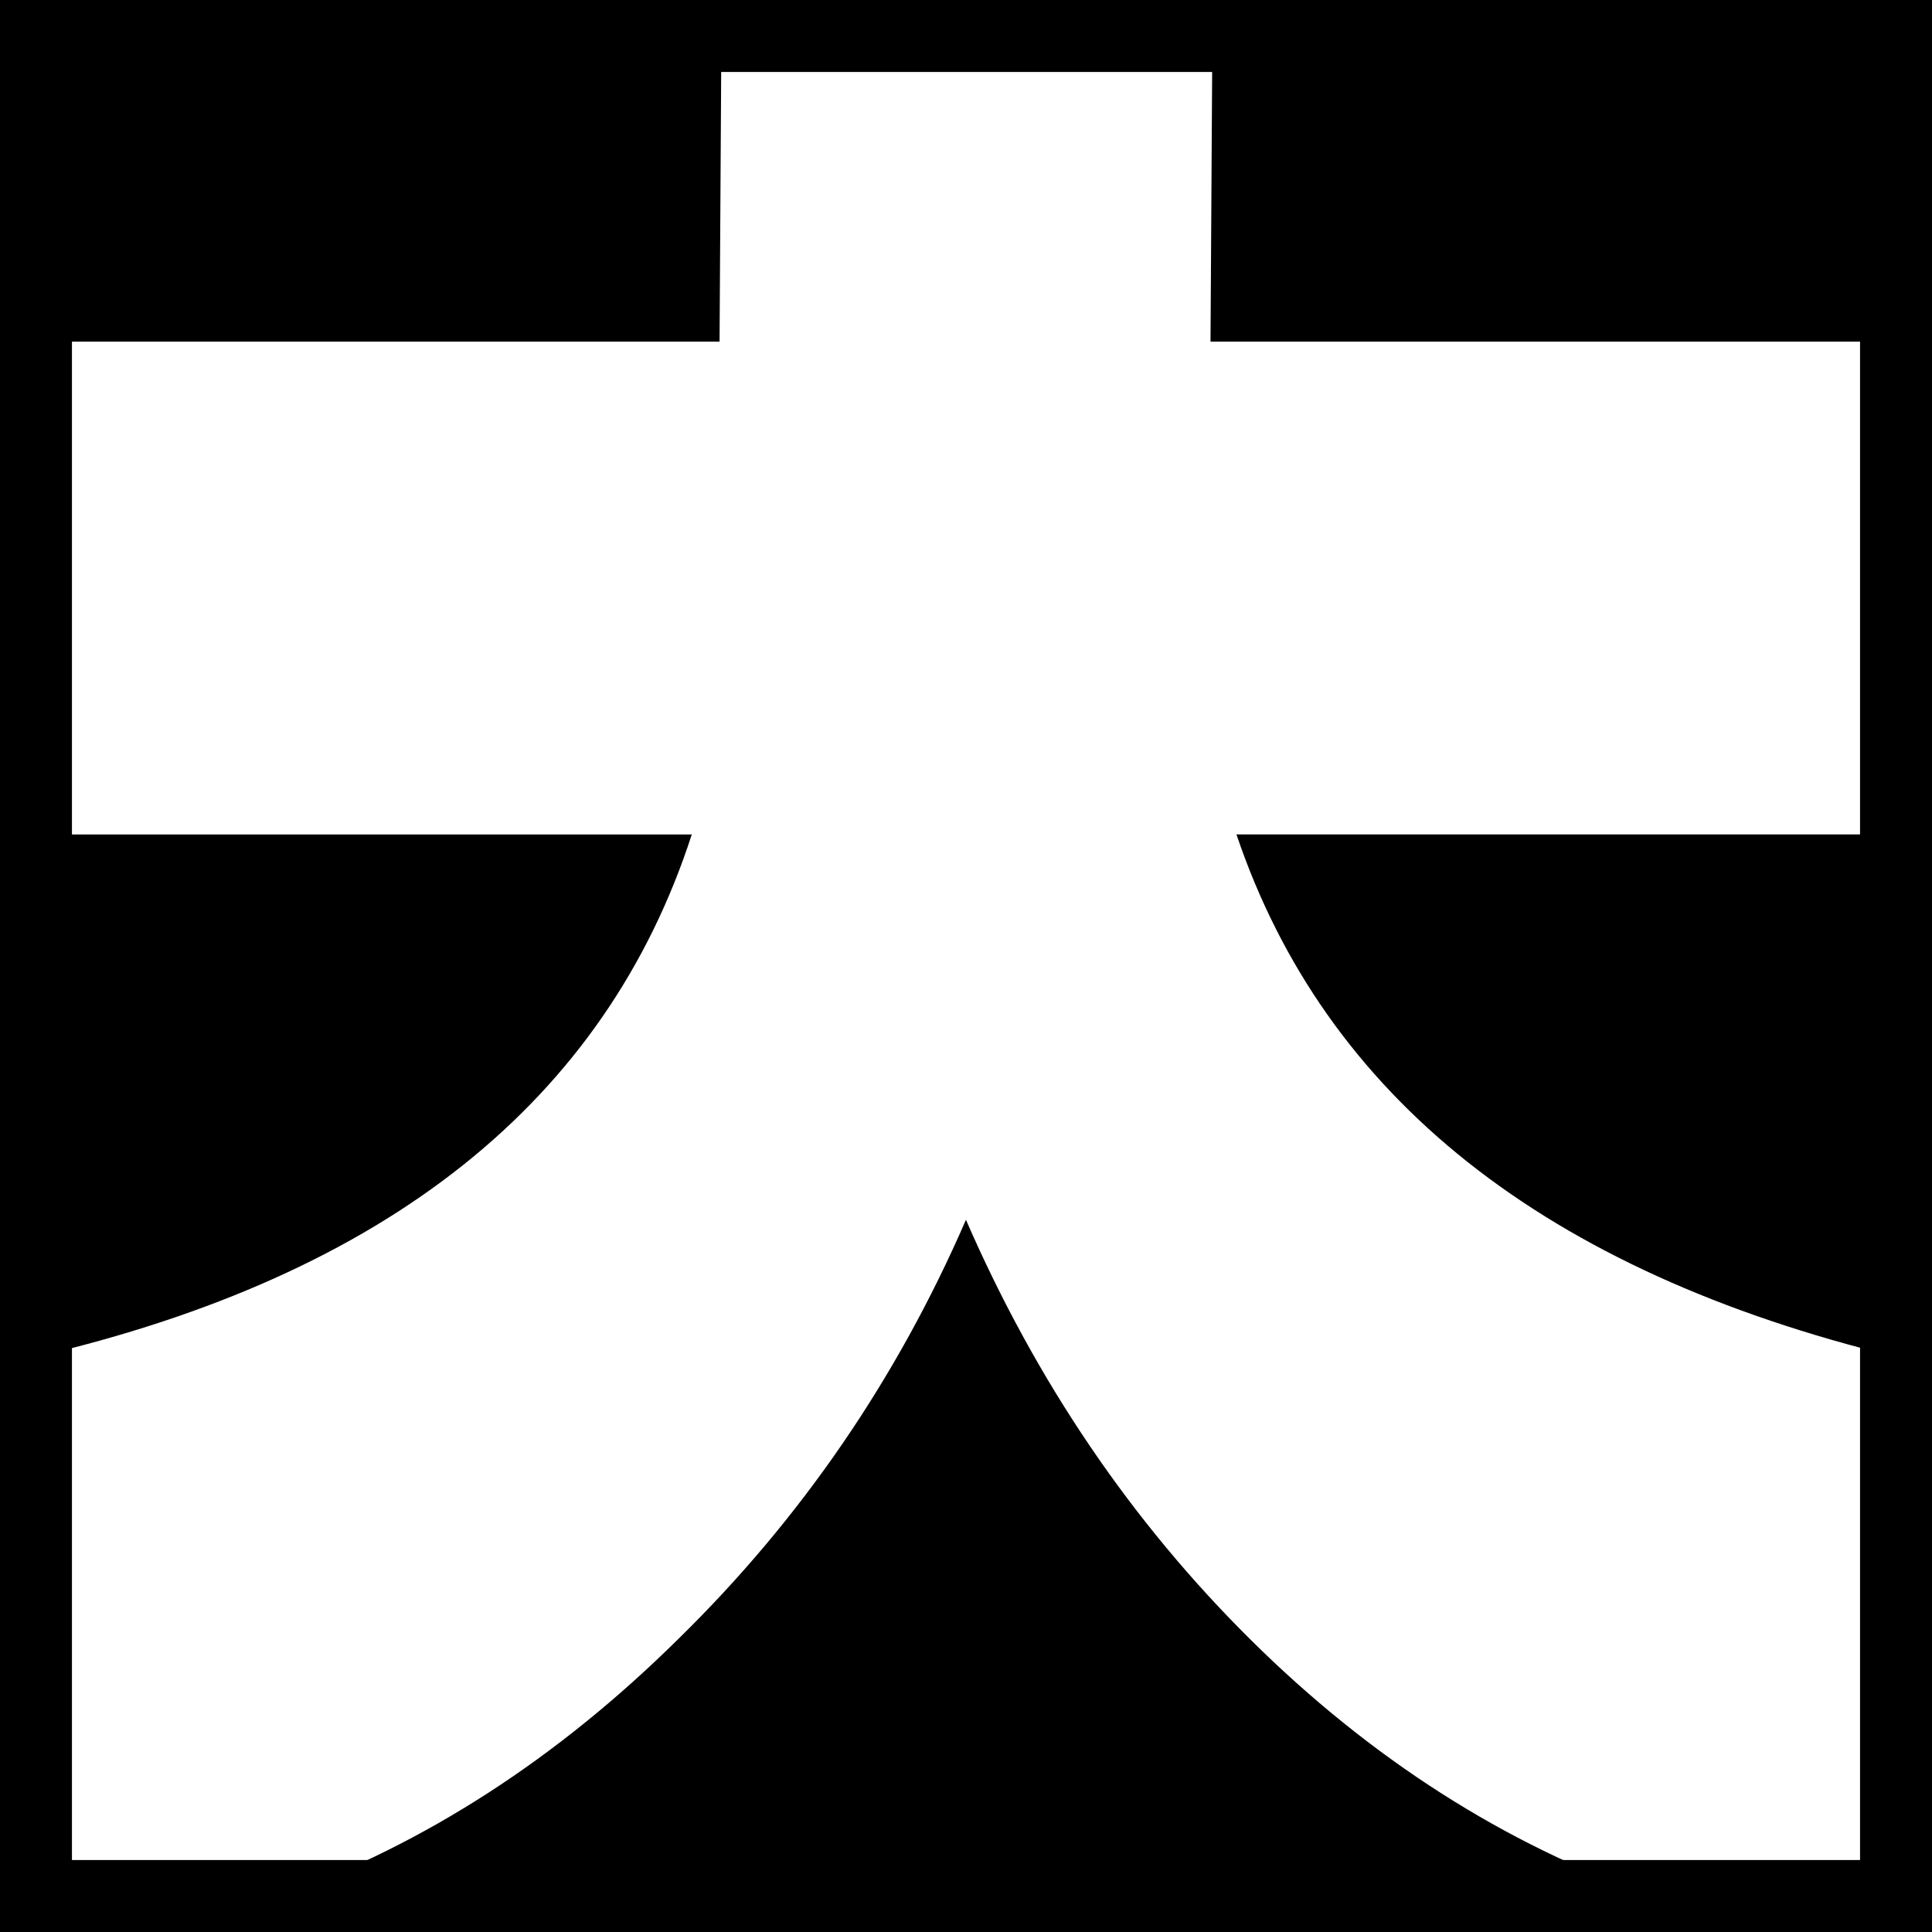
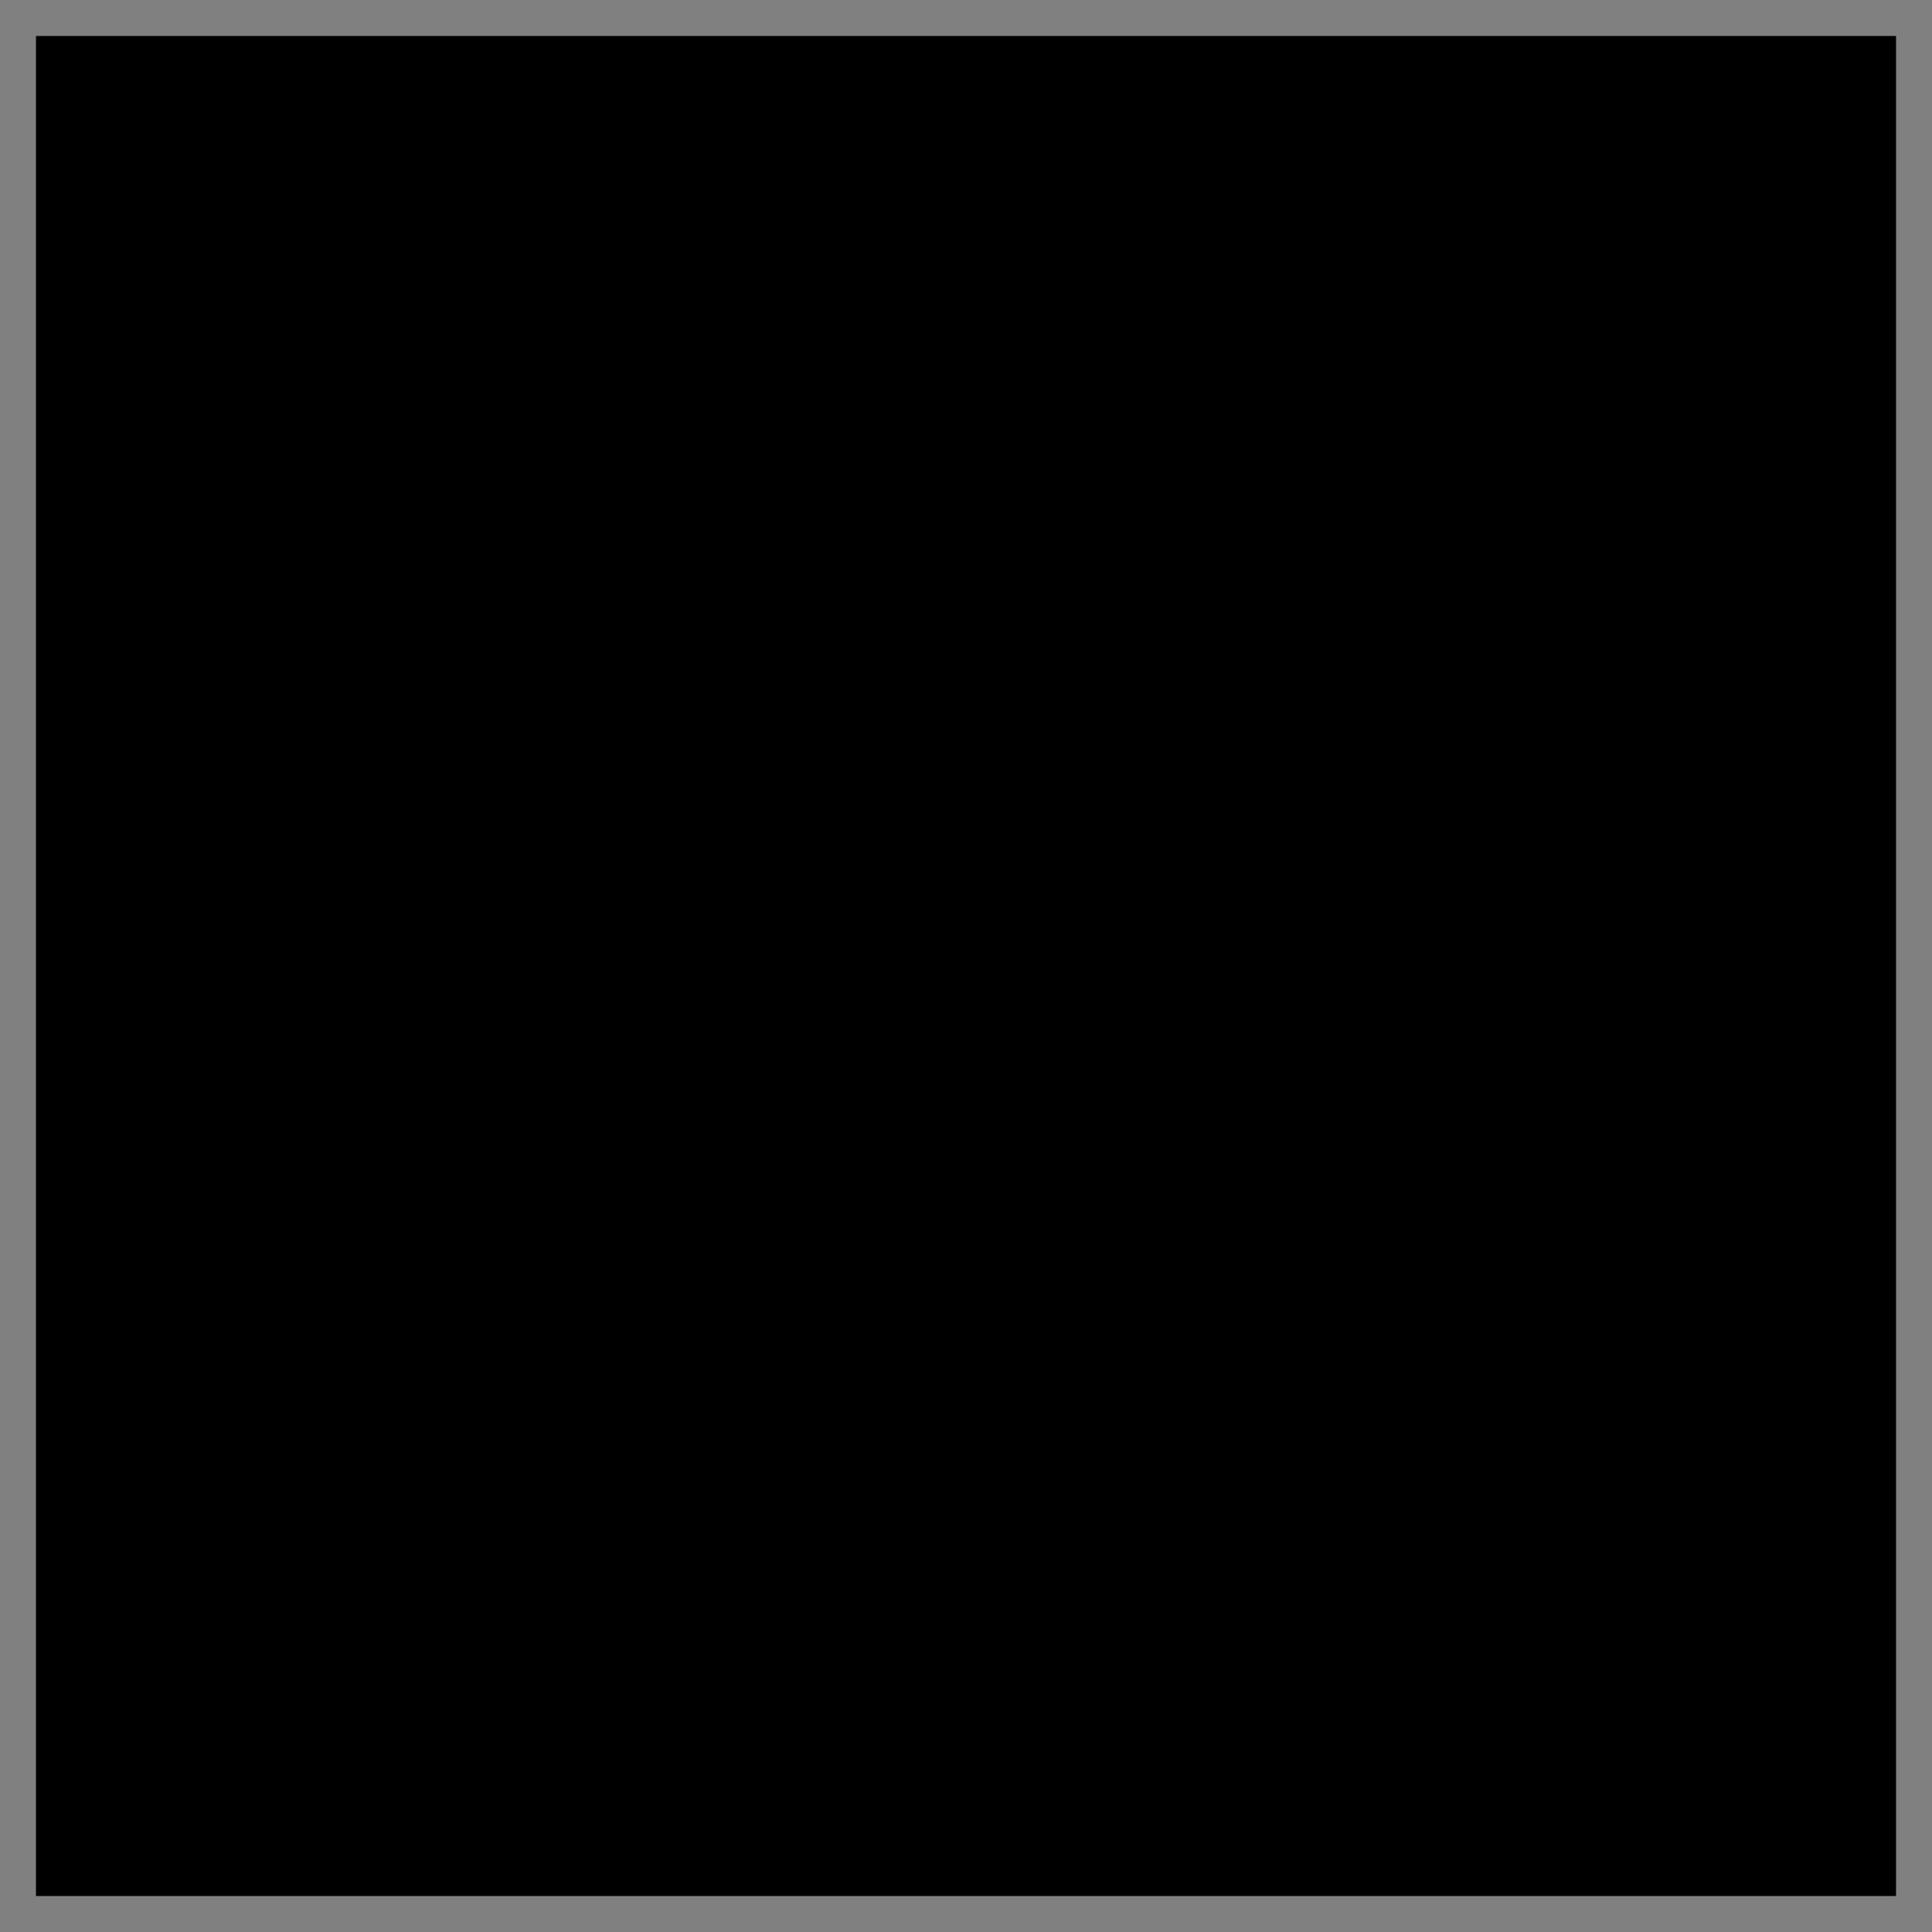
<svg xmlns="http://www.w3.org/2000/svg" width="115.463mm" height="115.463mm" viewBox="0 0 115.463 115.463" version="1.1" id="svg1" xml:space="preserve">
  <rect x="0" y="0" width="115.463" height="115.463" fill="#808080" stroke="none" />
  <defs id="defs1" />
  <g id="layer1" transform="translate(330.756,-135.416)">
    <rect style="fill:#000000;stroke-width:11.2;stroke-linecap:round;paint-order:fill markers stroke" id="rect2" width="111.163" height="111.163" x="-328.606" y="137.566" />
-     <path d="m -313.992,248.729 h -14.615 l -3.3e-4,-32.22 c 20.963,-4.872 34.028,-15.279 39.195,-31.223 h -39.195 v -29.452 h 40.855 l 0.111,-18.49 29.341,0.221 -0.111,18.268 h 40.966 v 29.452 h -39.416 c 5.315,15.722 18.453,26.13 39.416,31.223 l 1e-5,32.22 h -14.615 c -8.784,-3.1 -16.756,-8.193 -23.916,-15.279 -7.16,-7.086 -12.844,-15.464 -17.051,-25.133 -4.134,9.522 -9.854,17.863 -17.162,25.023 -7.234,7.16 -15.169,12.29 -23.805,15.39 z" id="text3" style="-inkscape-font-specification:'GenEi Kiwami Gothic';fill:#ffffff;stroke-width:11.2;stroke-linecap:round;paint-order:fill markers stroke" aria-label="大" />
-     <rect style="fill:none;stroke:#000000;stroke-width:4.3;stroke-linecap:round;stroke-dasharray:none;stroke-opacity:1;paint-order:fill markers stroke" id="rect4" width="111.163" height="111.163" x="-328.606" y="137.566" />
  </g>
</svg>